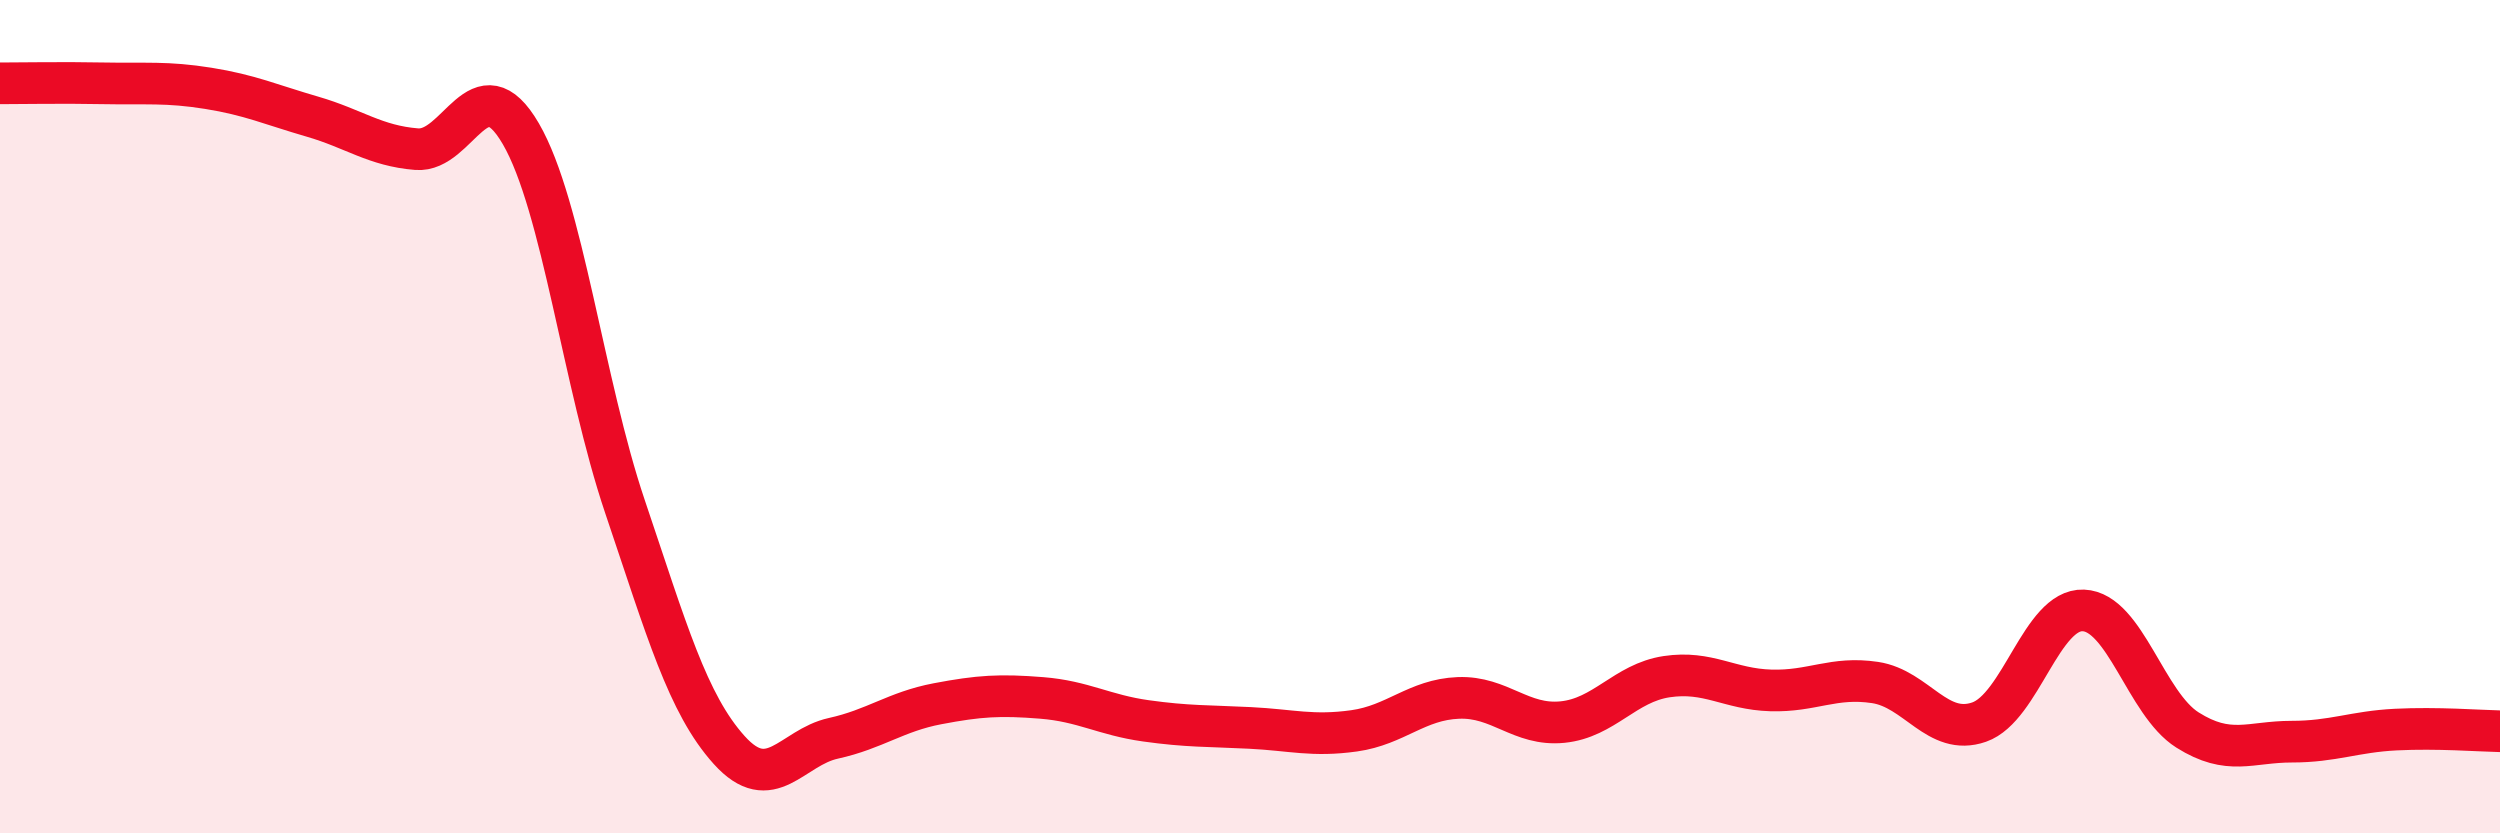
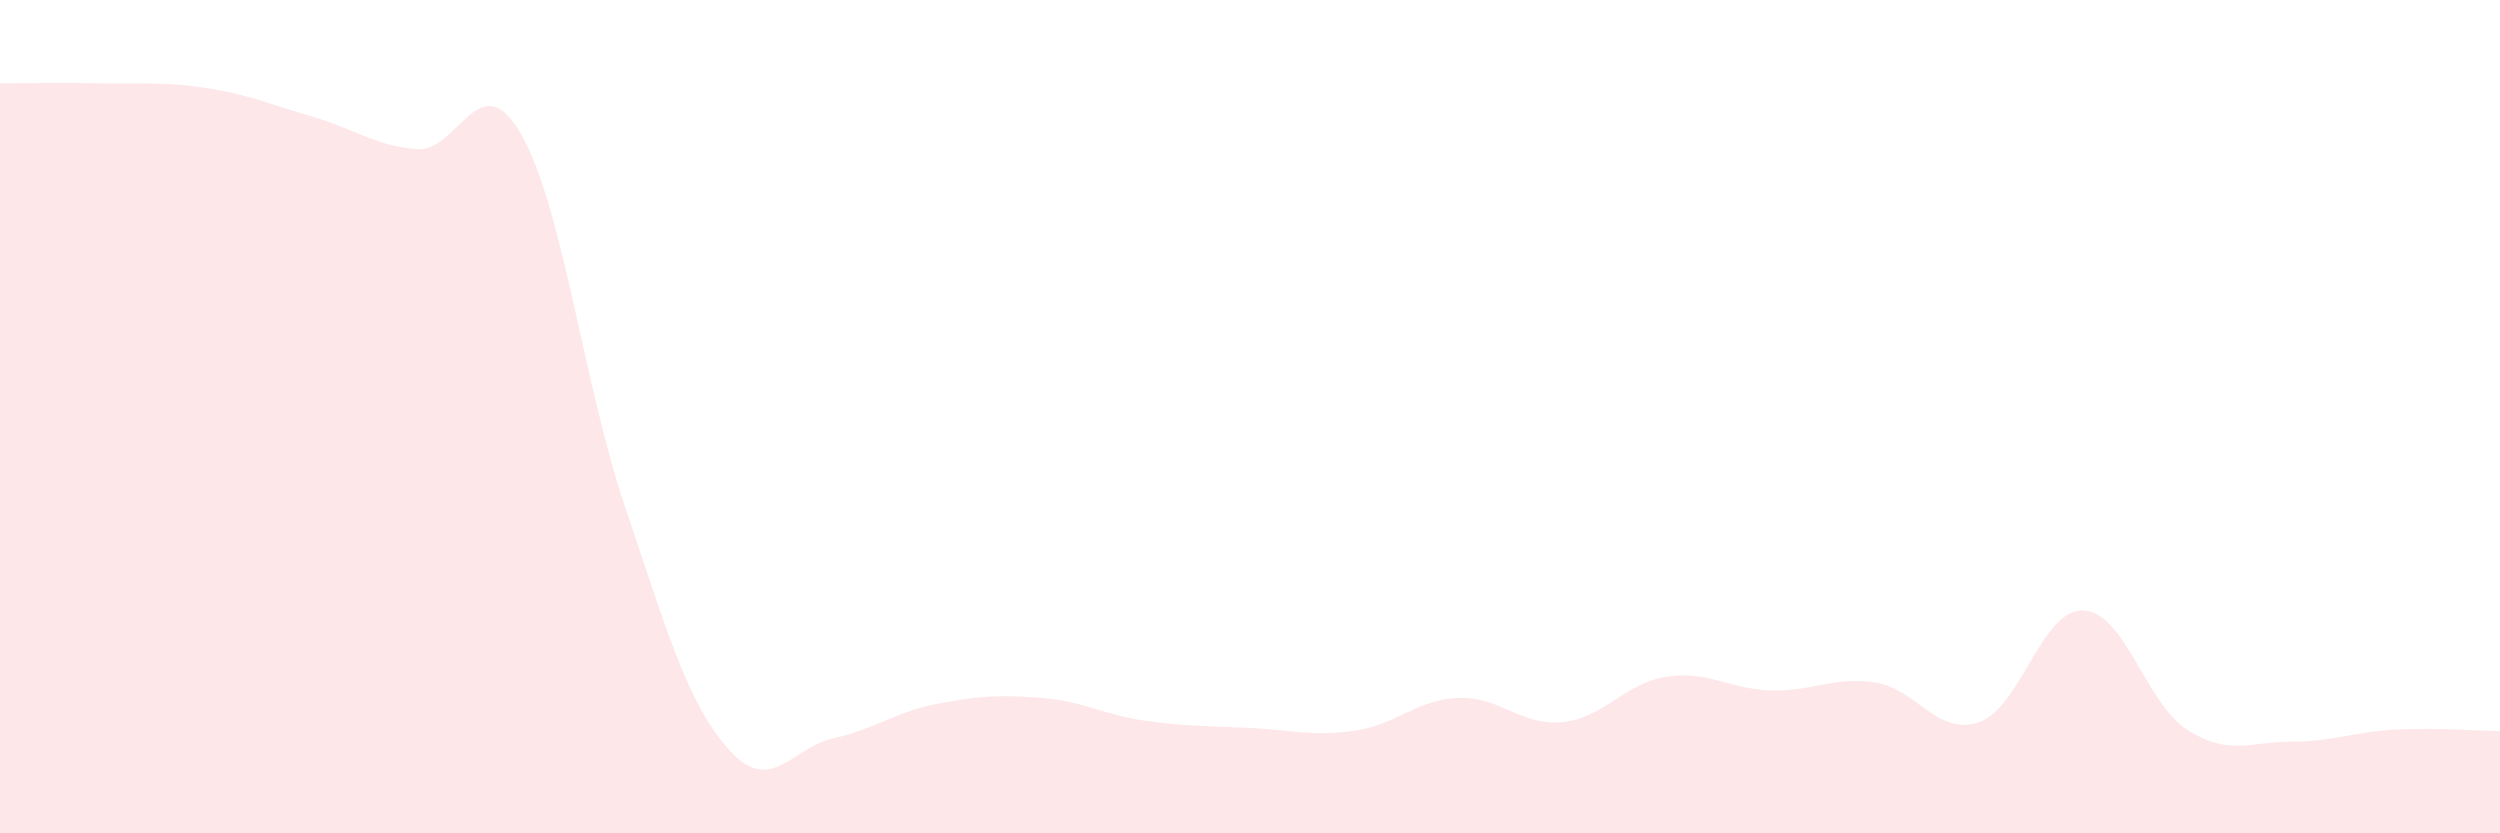
<svg xmlns="http://www.w3.org/2000/svg" width="60" height="20" viewBox="0 0 60 20">
  <path d="M 0,2 C 0.5,2 1.5,1.98 2.5,2 C 3.5,2.02 4,1.96 5,2.12 C 6,2.28 6.5,2.51 7.5,2.8 C 8.5,3.09 9,3.5 10,3.58 C 11,3.66 11.5,1.49 12.5,3.21 C 13.5,4.93 14,9.2 15,12.16 C 16,15.12 16.5,16.89 17.5,18 C 18.5,19.11 19,17.94 20,17.72 C 21,17.5 21.5,17.08 22.5,16.89 C 23.5,16.7 24,16.67 25,16.75 C 26,16.83 26.5,17.16 27.5,17.3 C 28.5,17.44 29,17.42 30,17.47 C 31,17.52 31.5,17.68 32.5,17.54 C 33.5,17.4 34,16.79 35,16.75 C 36,16.71 36.5,17.43 37.5,17.33 C 38.5,17.23 39,16.39 40,16.24 C 41,16.09 41.5,16.54 42.5,16.57 C 43.5,16.6 44,16.23 45,16.38 C 46,16.53 46.5,17.68 47.5,17.33 C 48.5,16.98 49,14.61 50,14.65 C 51,14.69 51.5,16.89 52.5,17.52 C 53.5,18.15 54,17.8 55,17.8 C 56,17.8 56.5,17.56 57.5,17.51 C 58.5,17.46 59.5,17.54 60,17.55L60 20L0 20Z" fill="#EB0A25" opacity="0.1" stroke-linecap="round" stroke-linejoin="round" />
-   <path d="M 0,2 C 0.5,2 1.5,1.98 2.5,2 C 3.5,2.02 4,1.96 5,2.12 C 6,2.28 6.5,2.51 7.5,2.8 C 8.5,3.09 9,3.5 10,3.58 C 11,3.66 11.5,1.49 12.5,3.21 C 13.5,4.93 14,9.2 15,12.16 C 16,15.12 16.5,16.89 17.5,18 C 18.5,19.11 19,17.94 20,17.72 C 21,17.5 21.5,17.08 22.5,16.89 C 23.5,16.7 24,16.67 25,16.75 C 26,16.83 26.5,17.16 27.5,17.3 C 28.5,17.44 29,17.42 30,17.47 C 31,17.52 31.5,17.68 32.5,17.54 C 33.5,17.4 34,16.79 35,16.75 C 36,16.71 36.5,17.43 37.5,17.33 C 38.5,17.23 39,16.39 40,16.24 C 41,16.09 41.5,16.54 42.5,16.57 C 43.5,16.6 44,16.23 45,16.38 C 46,16.53 46.5,17.68 47.5,17.33 C 48.5,16.98 49,14.61 50,14.65 C 51,14.69 51.5,16.89 52.5,17.52 C 53.5,18.15 54,17.8 55,17.8 C 56,17.8 56.5,17.56 57.5,17.51 C 58.5,17.46 59.5,17.54 60,17.55" stroke="#EB0A25" stroke-width="1" fill="none" stroke-linecap="round" stroke-linejoin="round" />
</svg>